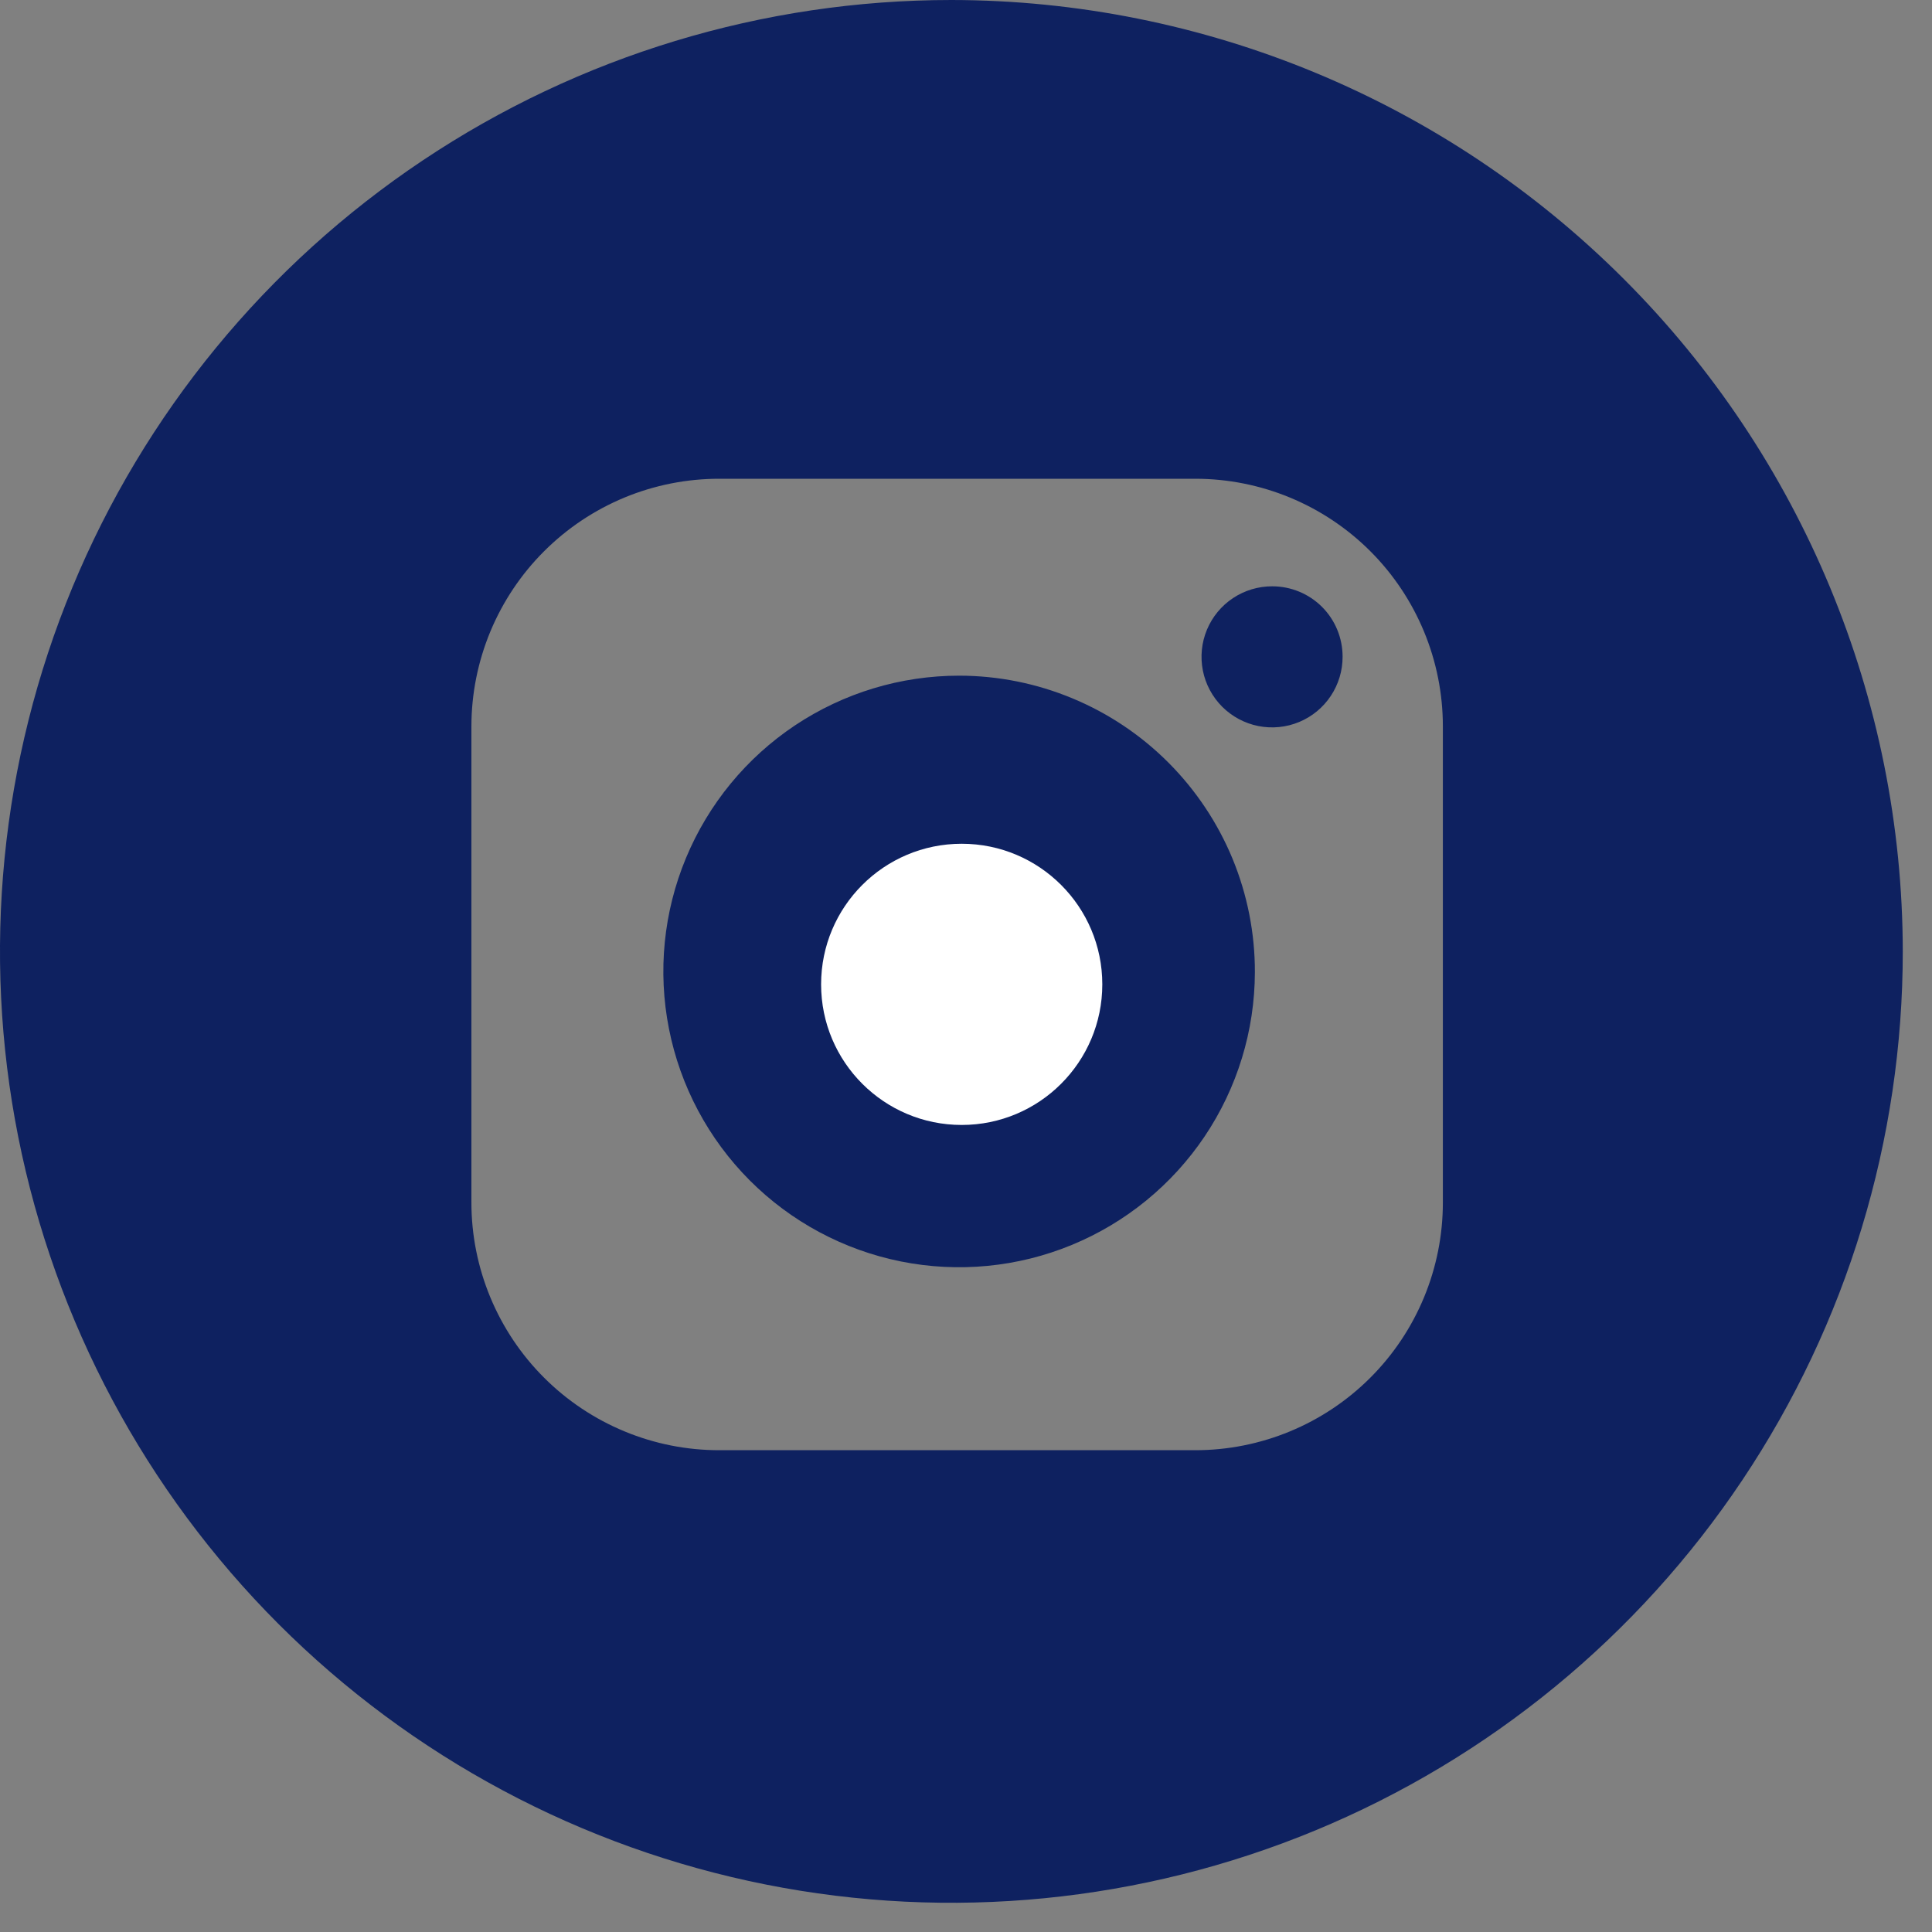
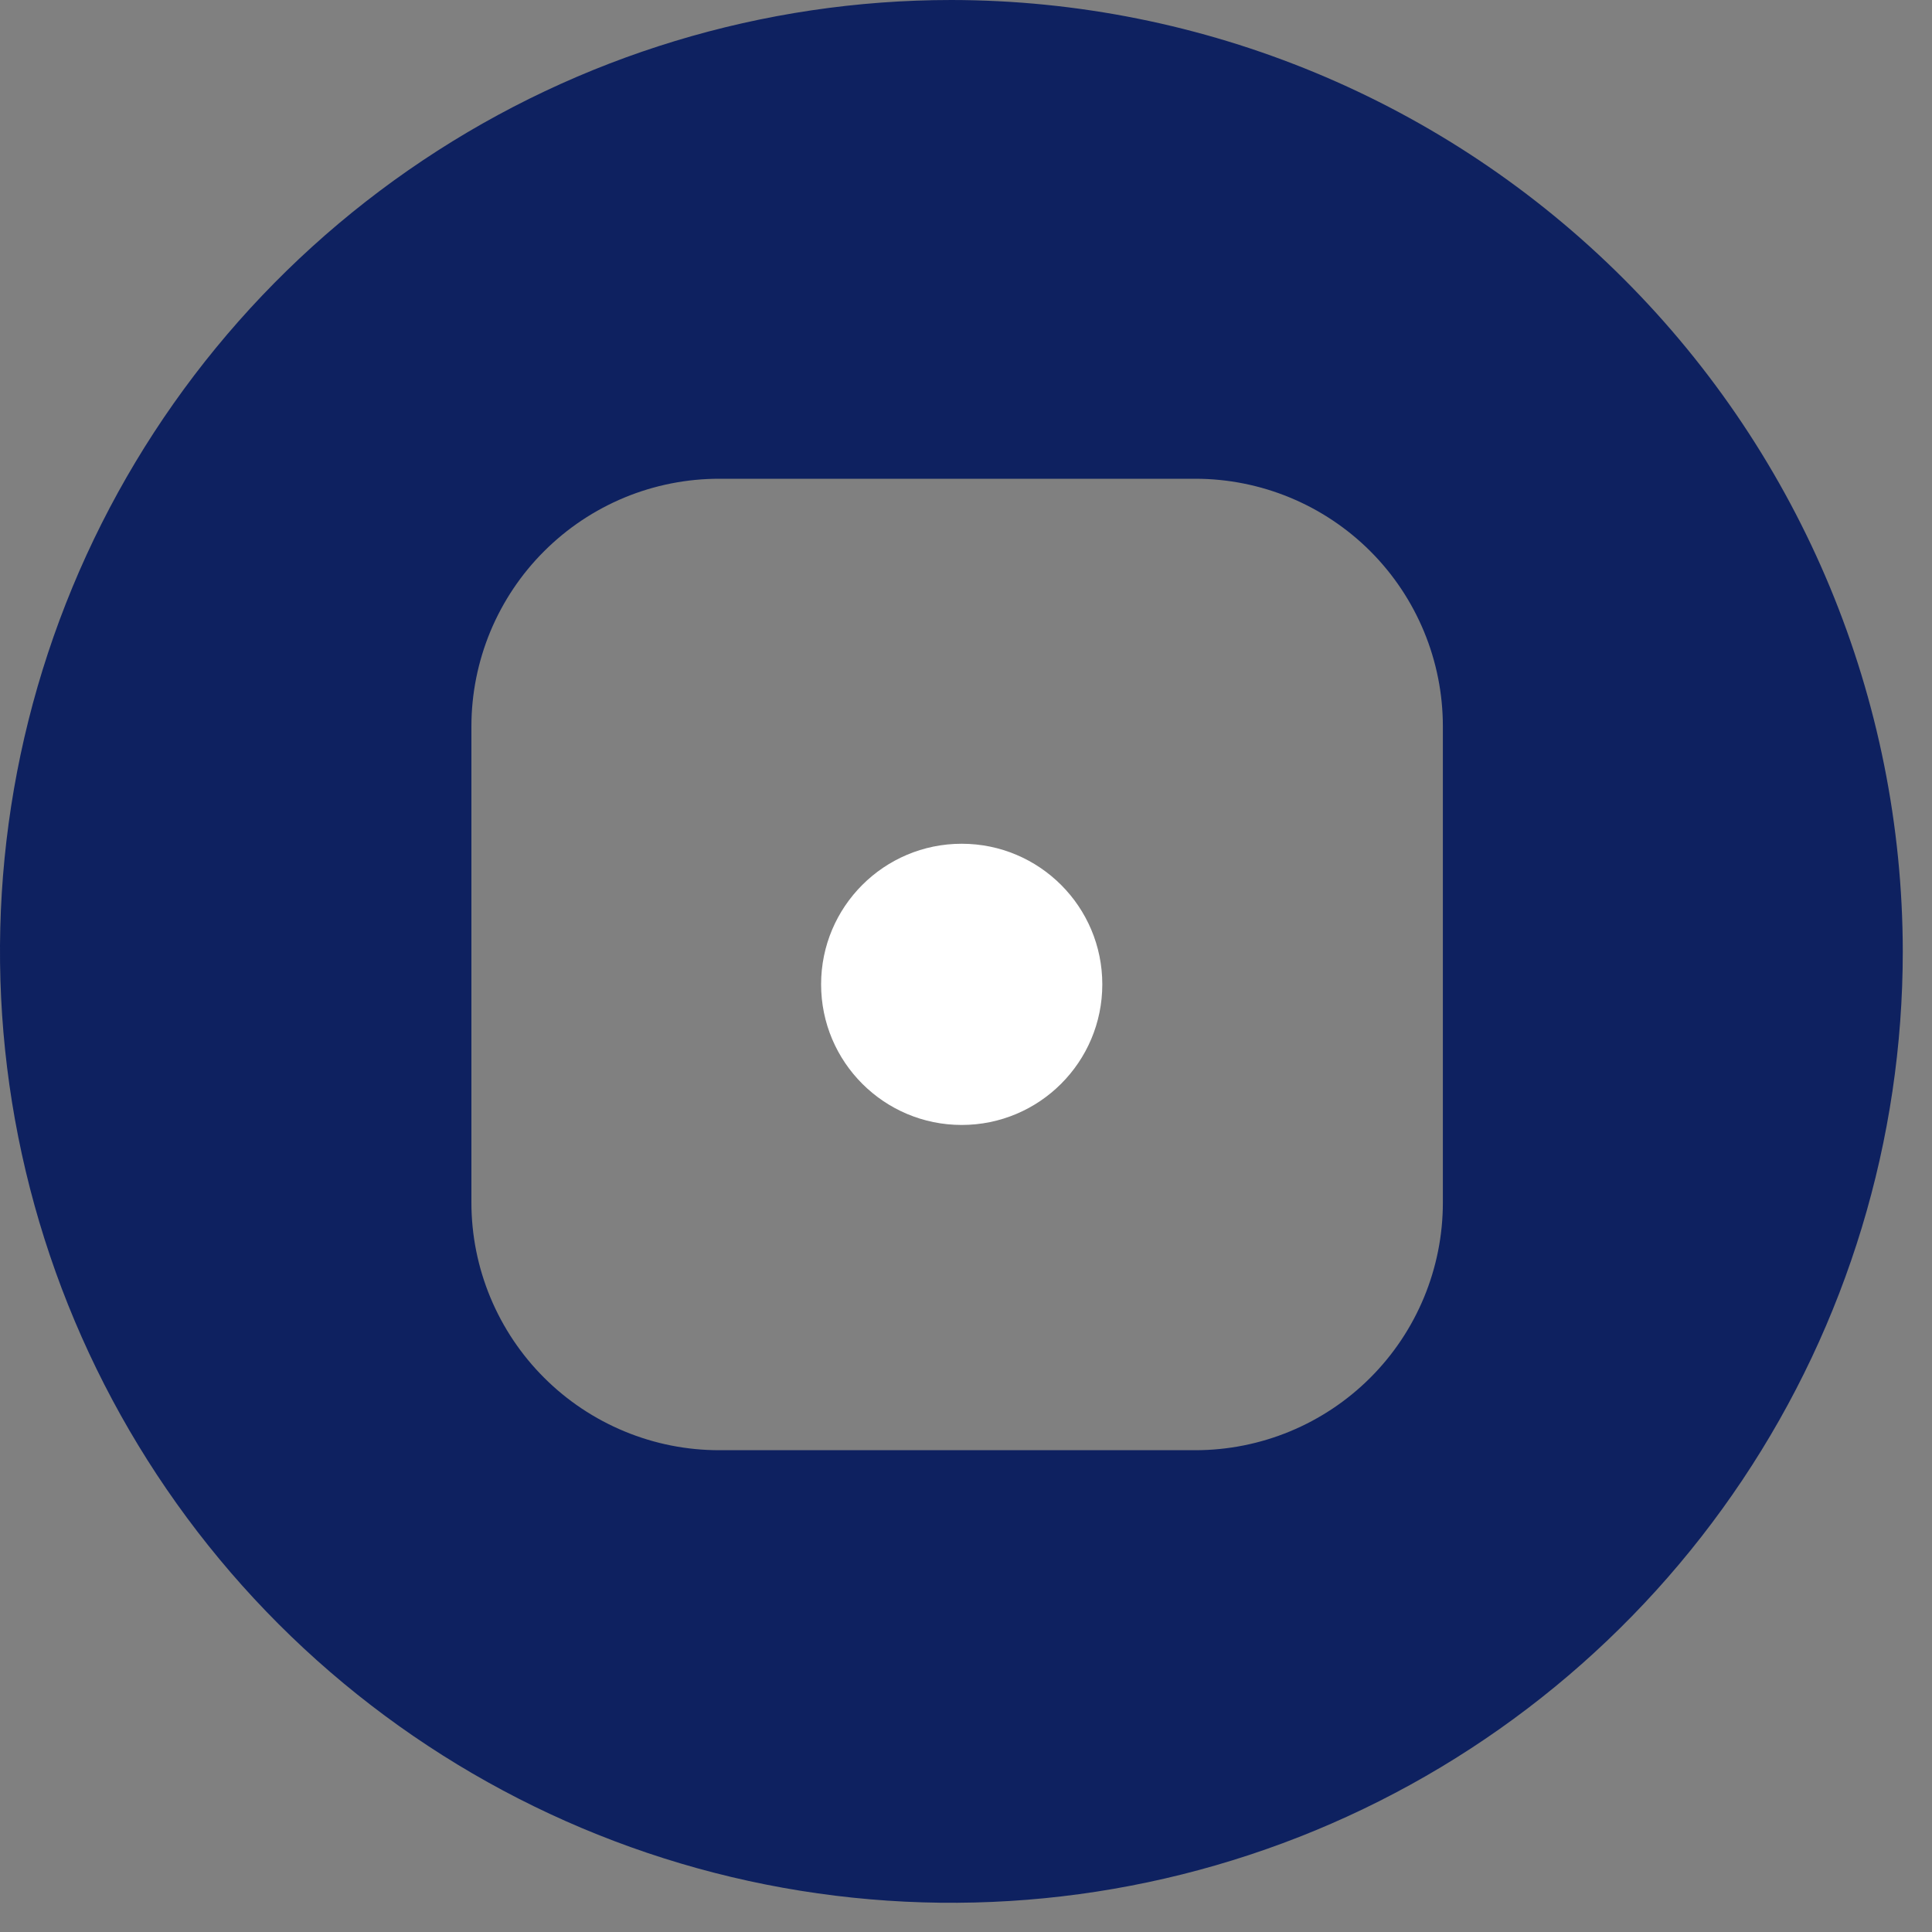
<svg xmlns="http://www.w3.org/2000/svg" width="40" height="40" viewBox="0 0 40 40" fill="none">
  <rect x="0" y="0" width="40" height="40" fill="#808080" stroke="none" />
  <path d="M19.698 0C15.802 0 11.993 1.155 8.754 3.32C5.515 5.484 2.99 8.56 1.499 12.16C0.009 15.759 -0.382 19.719 0.378 23.54C1.139 27.361 3.015 30.871 5.769 33.626C8.524 36.38 12.034 38.257 15.855 39.017C19.676 39.777 23.636 39.386 27.235 37.896C30.835 36.405 33.911 33.88 36.075 30.641C38.24 27.402 39.395 23.593 39.395 19.698C39.389 14.475 37.312 9.468 33.619 5.776C29.927 2.083 24.92 0.006 19.698 0ZM29.873 24.898C29.873 26.258 29.333 27.562 28.372 28.523C27.41 29.485 26.106 30.025 24.747 30.025H14.896C14.222 30.026 13.554 29.894 12.932 29.636C12.309 29.379 11.743 29.001 11.266 28.525C10.789 28.049 10.411 27.484 10.152 26.861C9.894 26.239 9.76 25.572 9.76 24.898V15.039C9.76 14.365 9.894 13.698 10.152 13.075C10.411 12.453 10.789 11.887 11.266 11.412C11.743 10.935 12.309 10.558 12.932 10.3C13.554 10.043 14.222 9.911 14.896 9.912H24.747C26.106 9.912 27.41 10.452 28.372 11.413C29.333 12.375 29.873 13.679 29.873 15.039V24.898Z" fill="#0E2160" />
-   <path d="M25.981 20.13C25.978 21.341 25.616 22.523 24.941 23.528C24.265 24.533 23.308 25.315 22.188 25.776C21.069 26.237 19.838 26.355 18.651 26.117C17.464 25.878 16.374 25.293 15.52 24.436C14.665 23.578 14.084 22.486 13.85 21.299C13.615 20.111 13.738 18.881 14.203 17.763C14.668 16.645 15.453 15.69 16.46 15.018C17.468 14.346 18.651 13.988 19.862 13.989C20.667 13.99 21.464 14.15 22.207 14.46C22.951 14.769 23.626 15.222 24.194 15.792C24.762 16.362 25.213 17.039 25.52 17.783C25.826 18.528 25.983 19.325 25.981 20.13ZM27.797 13.595C27.798 13.884 27.713 14.167 27.553 14.408C27.393 14.649 27.165 14.837 26.898 14.948C26.631 15.059 26.337 15.088 26.053 15.032C25.769 14.976 25.509 14.836 25.304 14.632C25.1 14.427 24.96 14.167 24.904 13.883C24.848 13.599 24.877 13.305 24.988 13.038C25.099 12.771 25.287 12.543 25.528 12.383C25.769 12.223 26.052 12.138 26.341 12.139C26.727 12.139 27.098 12.292 27.371 12.565C27.644 12.838 27.797 13.209 27.797 13.595Z" fill="#0E2160" />
  <circle cx="19.911" cy="20.38" r="2.911" fill="white" />
</svg>